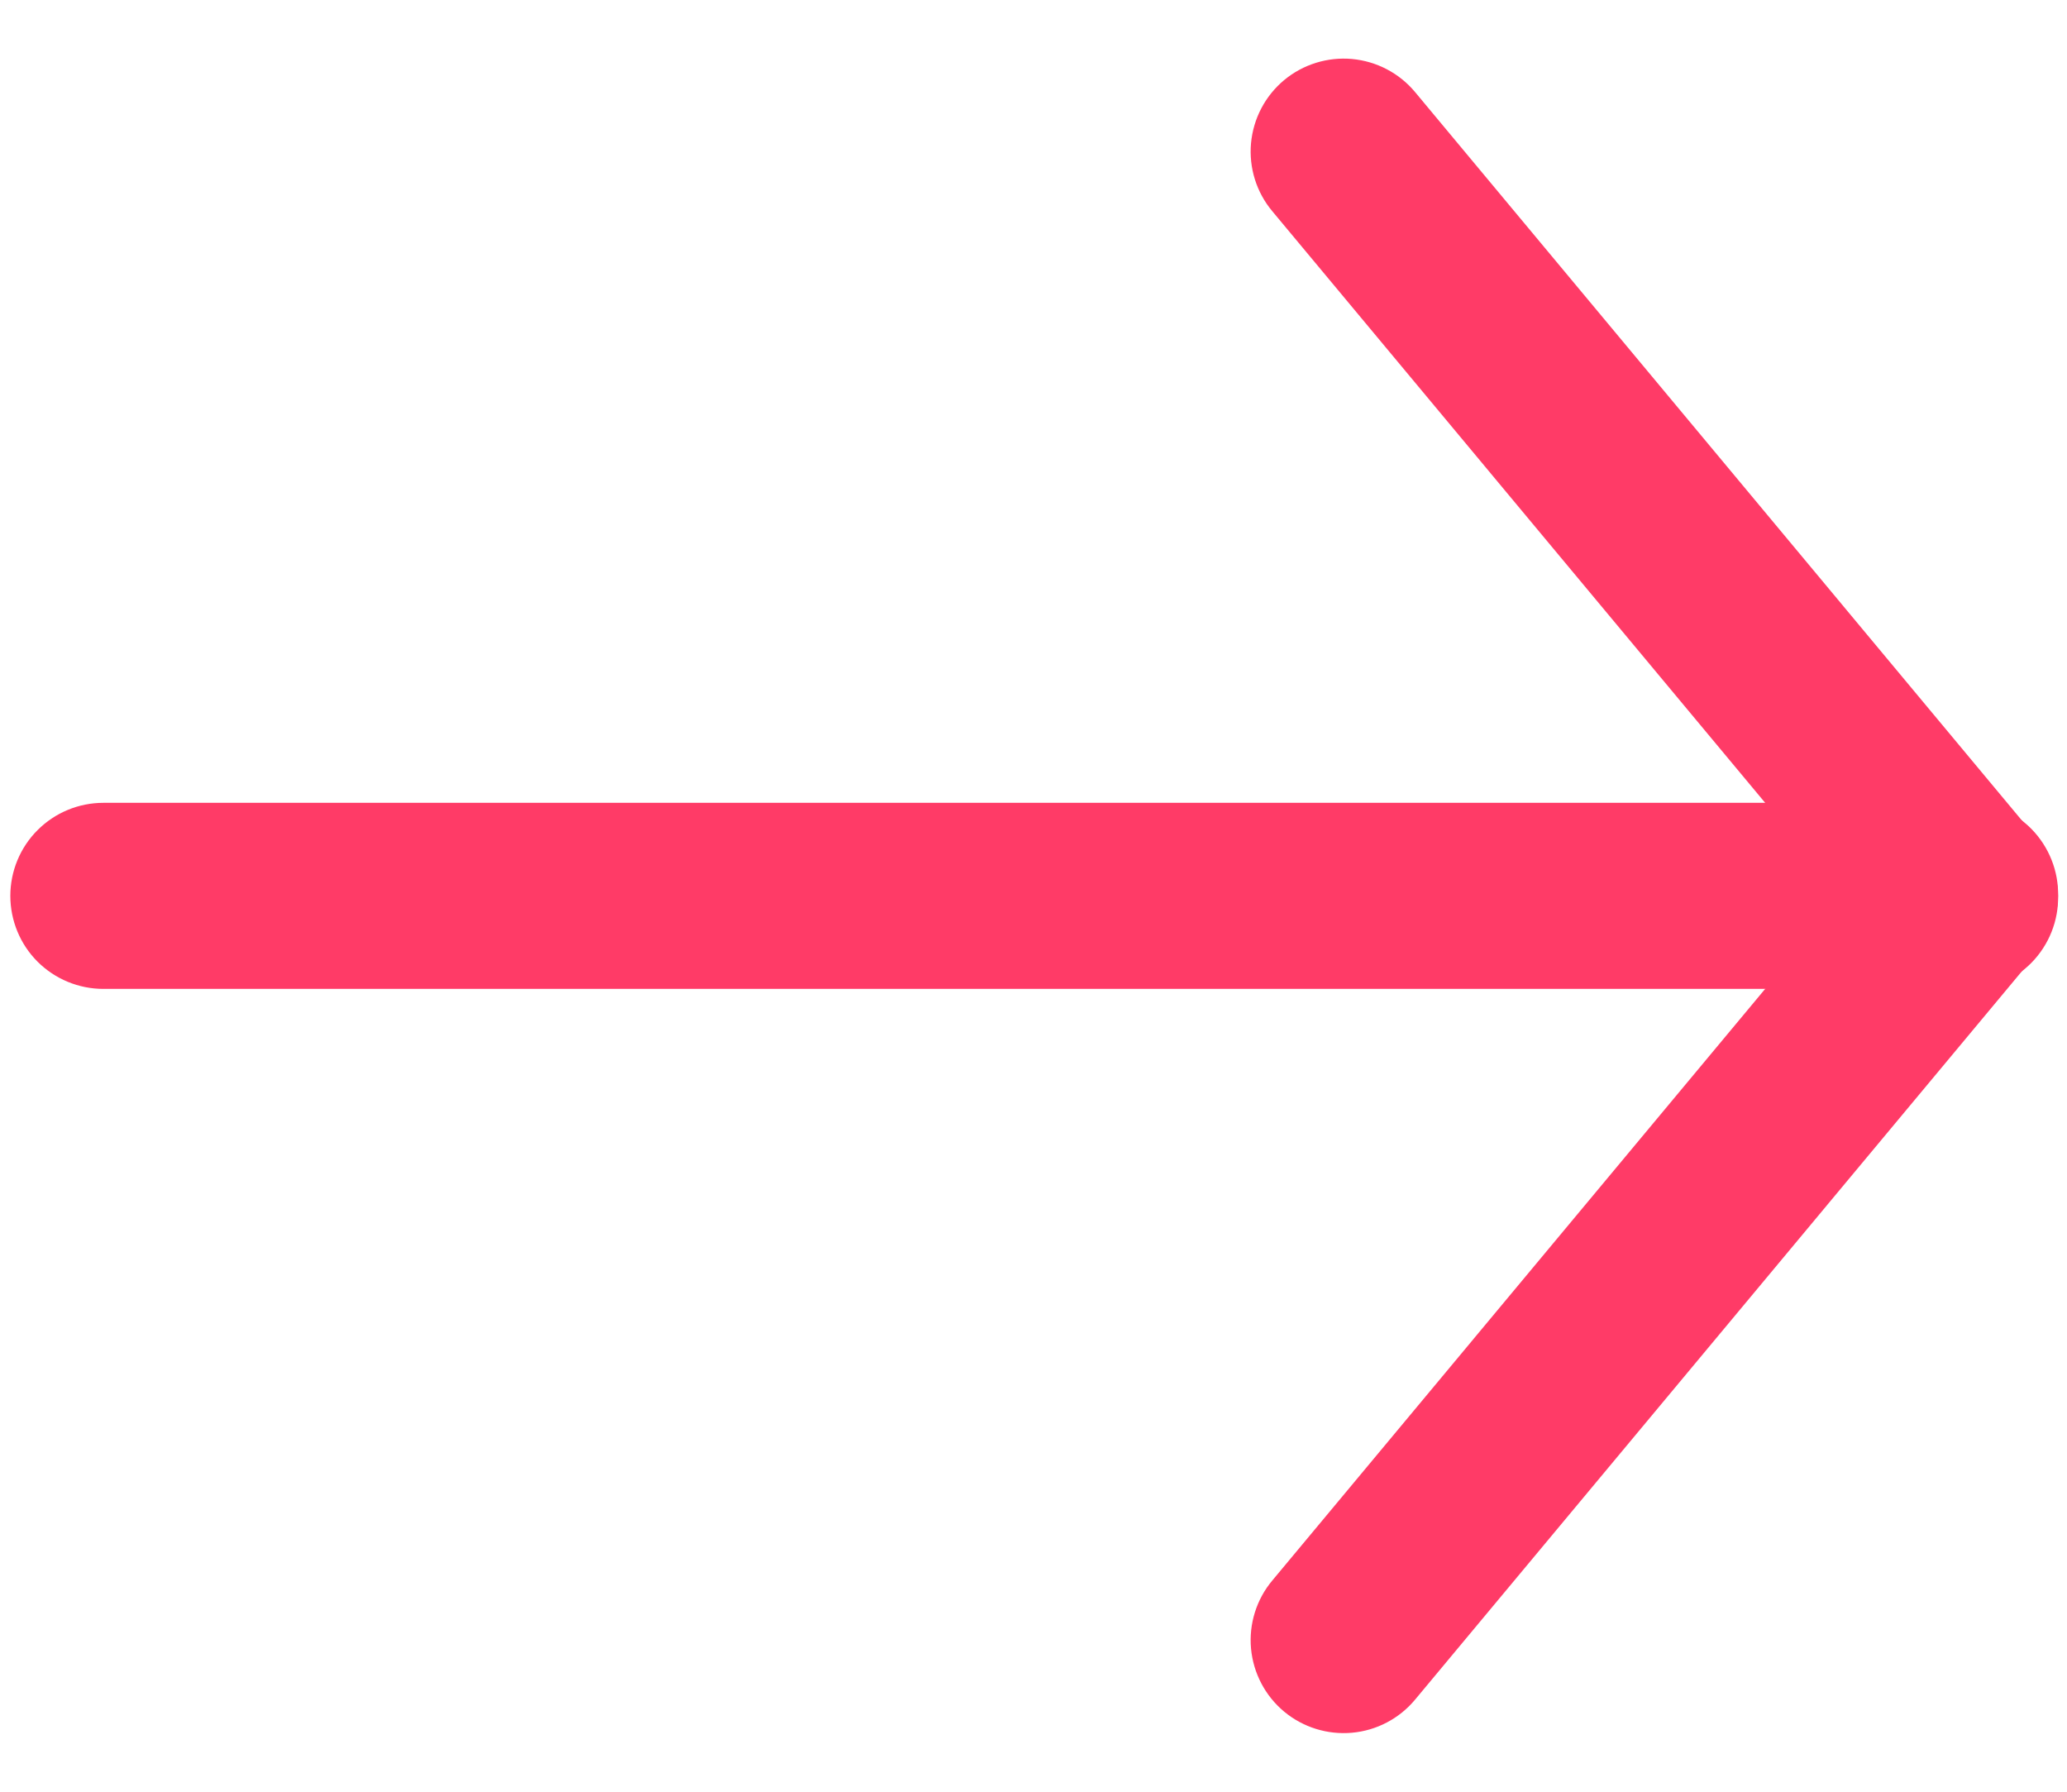
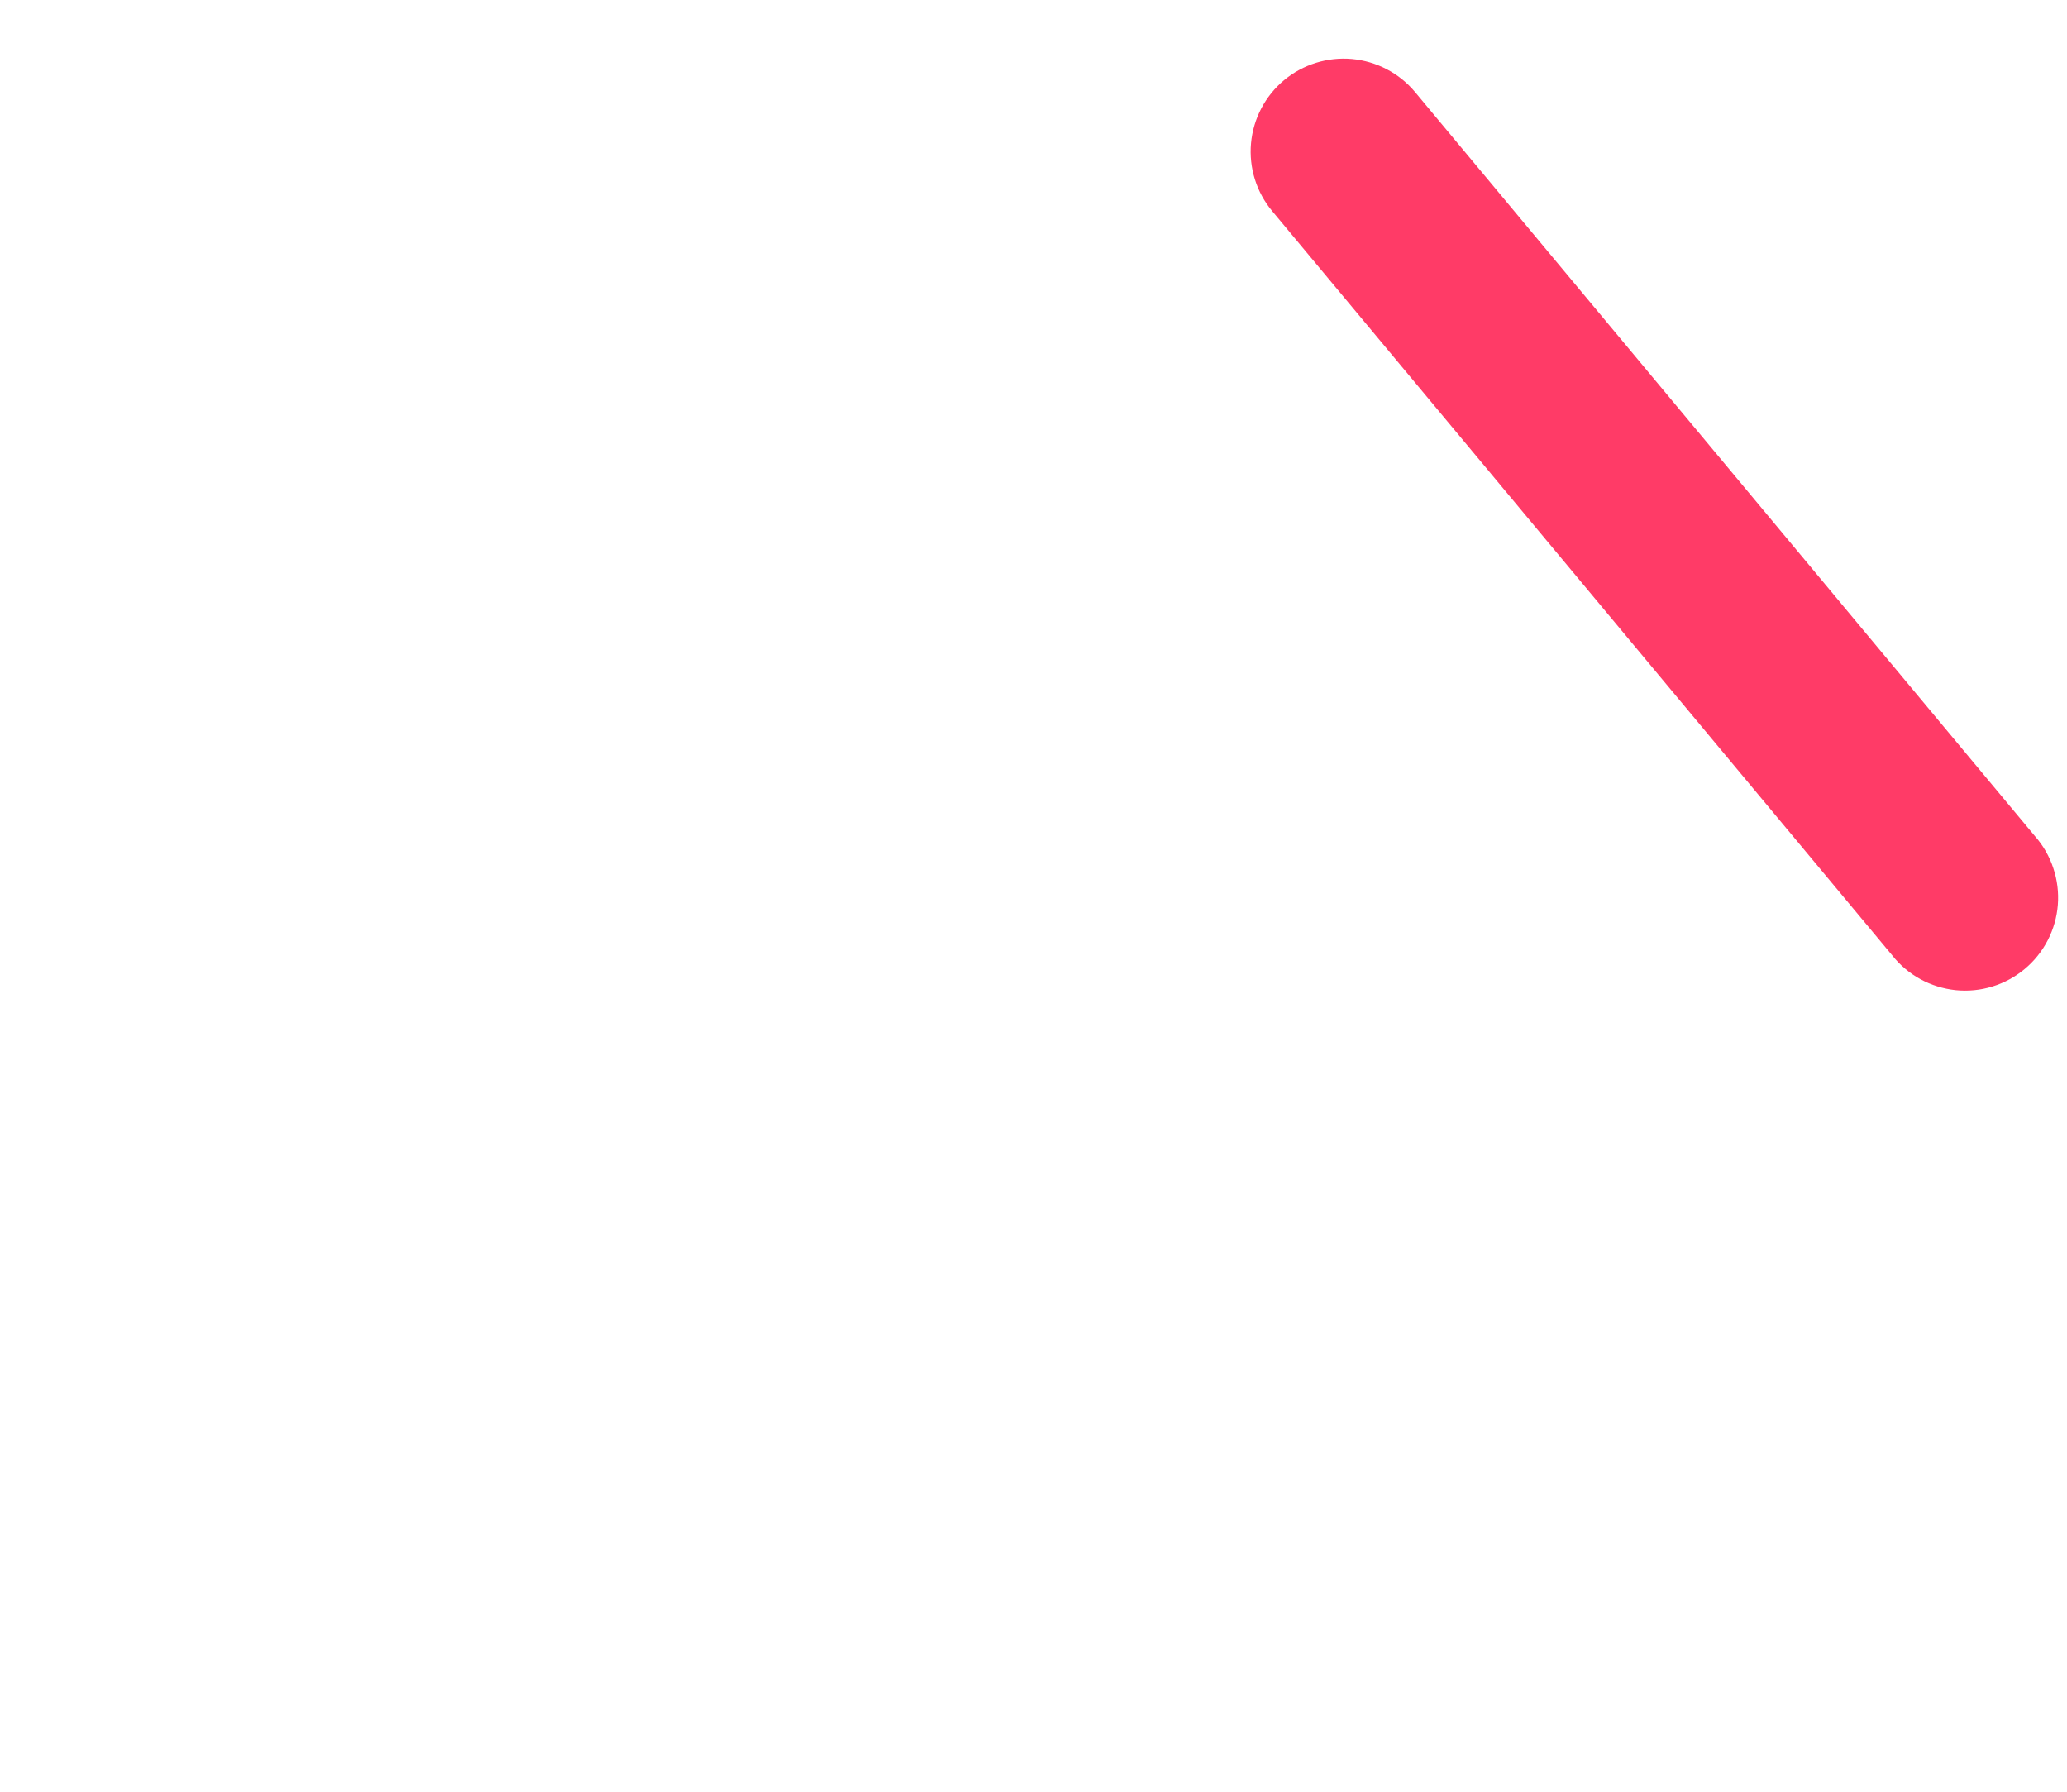
<svg xmlns="http://www.w3.org/2000/svg" width="30" height="26" viewBox="0 0 30 26" fill="none">
  <path fill-rule="evenodd" clip-rule="evenodd" d="M18.637 1.163C18.912 0.934 19.267 0.824 19.623 0.856C19.98 0.889 20.309 1.061 20.538 1.336L29.537 12.136C29.656 12.271 29.746 12.429 29.802 12.6C29.859 12.771 29.881 12.952 29.867 13.131C29.853 13.31 29.803 13.485 29.72 13.645C29.637 13.805 29.524 13.947 29.385 14.062C29.247 14.177 29.087 14.264 28.915 14.316C28.743 14.369 28.562 14.386 28.383 14.368C28.204 14.349 28.03 14.295 27.872 14.209C27.714 14.122 27.575 14.005 27.464 13.864L18.465 3.064C18.235 2.789 18.125 2.434 18.157 2.078C18.19 1.721 18.362 1.392 18.637 1.163Z" fill="#FF3B67" />
-   <path fill-rule="evenodd" clip-rule="evenodd" d="M18.637 24.837C18.362 24.608 18.19 24.279 18.157 23.922C18.125 23.566 18.235 23.211 18.465 22.936L27.464 12.136C27.575 11.995 27.714 11.878 27.872 11.791C28.03 11.705 28.204 11.651 28.383 11.632C28.562 11.614 28.743 11.632 28.915 11.684C29.087 11.736 29.247 11.823 29.385 11.938C29.524 12.053 29.637 12.195 29.72 12.355C29.803 12.515 29.853 12.69 29.867 12.869C29.881 13.049 29.859 13.229 29.802 13.4C29.746 13.571 29.656 13.729 29.537 13.864L20.538 24.664C20.309 24.939 19.98 25.112 19.623 25.144C19.267 25.176 18.912 25.066 18.637 24.837Z" fill="#FF3B67" />
-   <path fill-rule="evenodd" clip-rule="evenodd" d="M28.5 13C28.5 13.358 28.358 13.702 28.105 13.955C27.851 14.208 27.508 14.35 27.15 14.35L1.5 14.35C1.142 14.35 0.799 14.208 0.545 13.955C0.292 13.702 0.15 13.358 0.15 13C0.15 12.642 0.292 12.299 0.545 12.046C0.799 11.792 1.142 11.65 1.5 11.65L27.15 11.65C27.508 11.65 27.851 11.792 28.105 12.046C28.358 12.299 28.5 12.642 28.5 13Z" fill="#FF3B67" />
</svg>